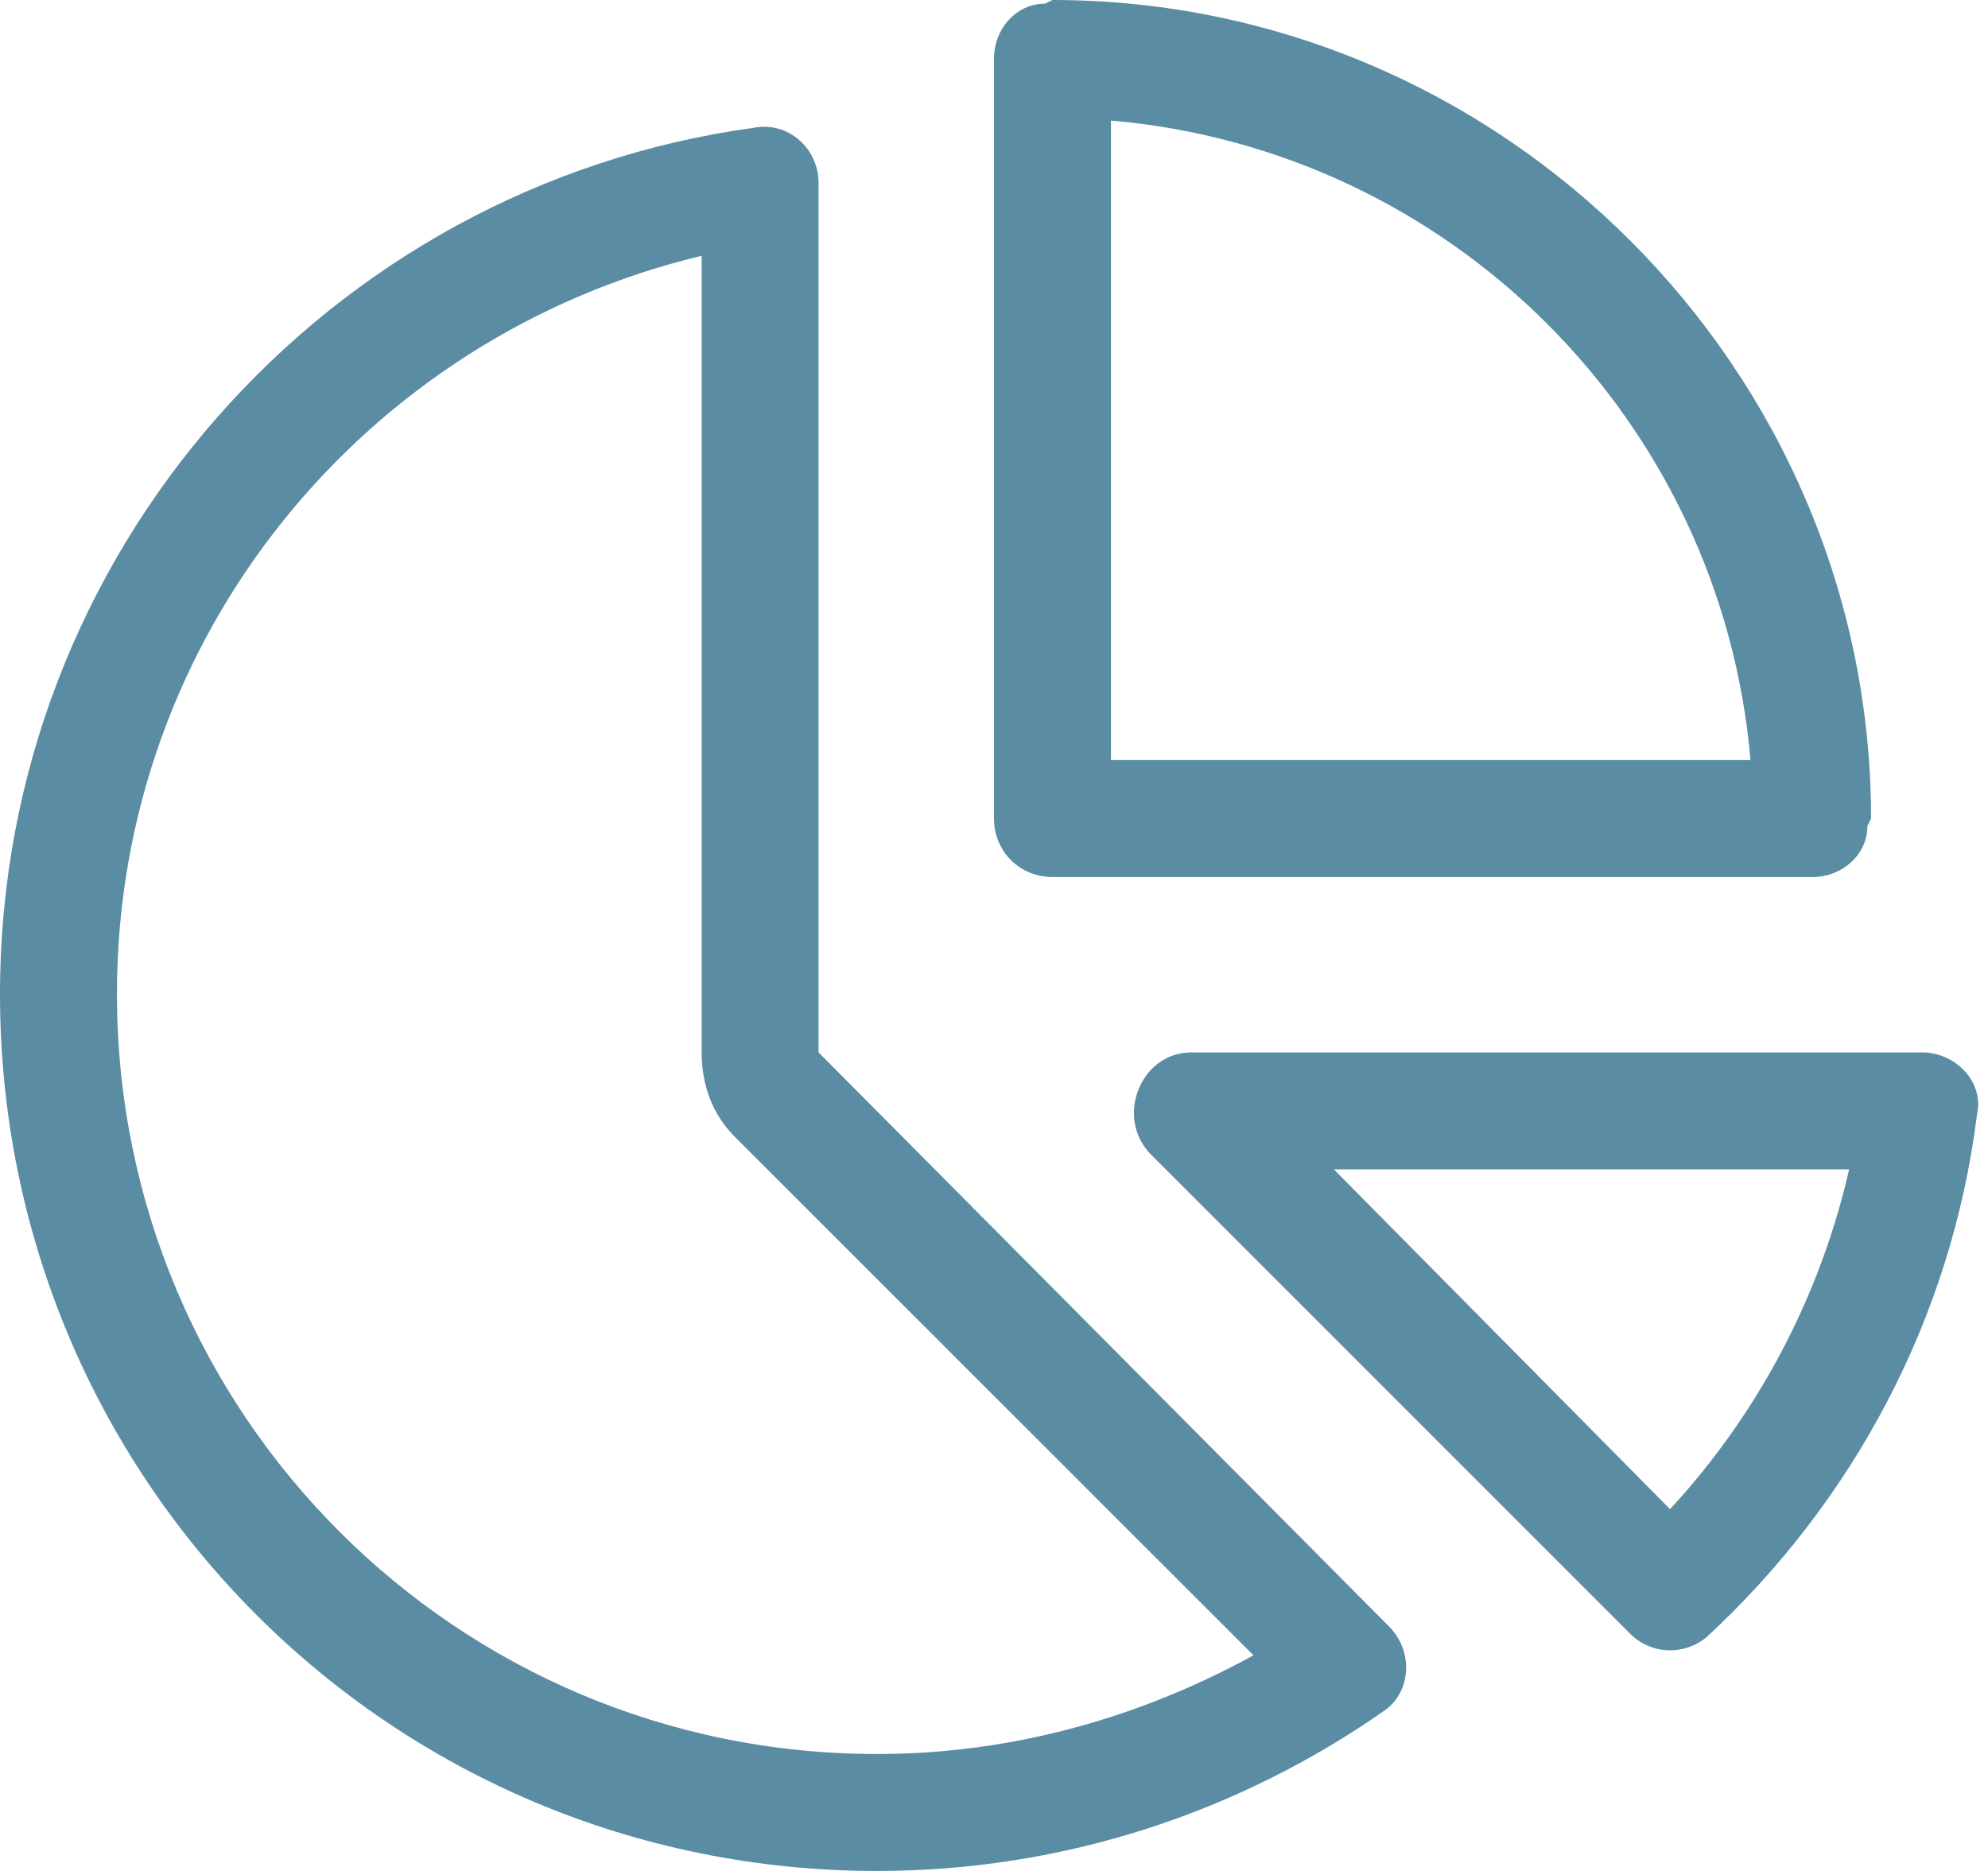
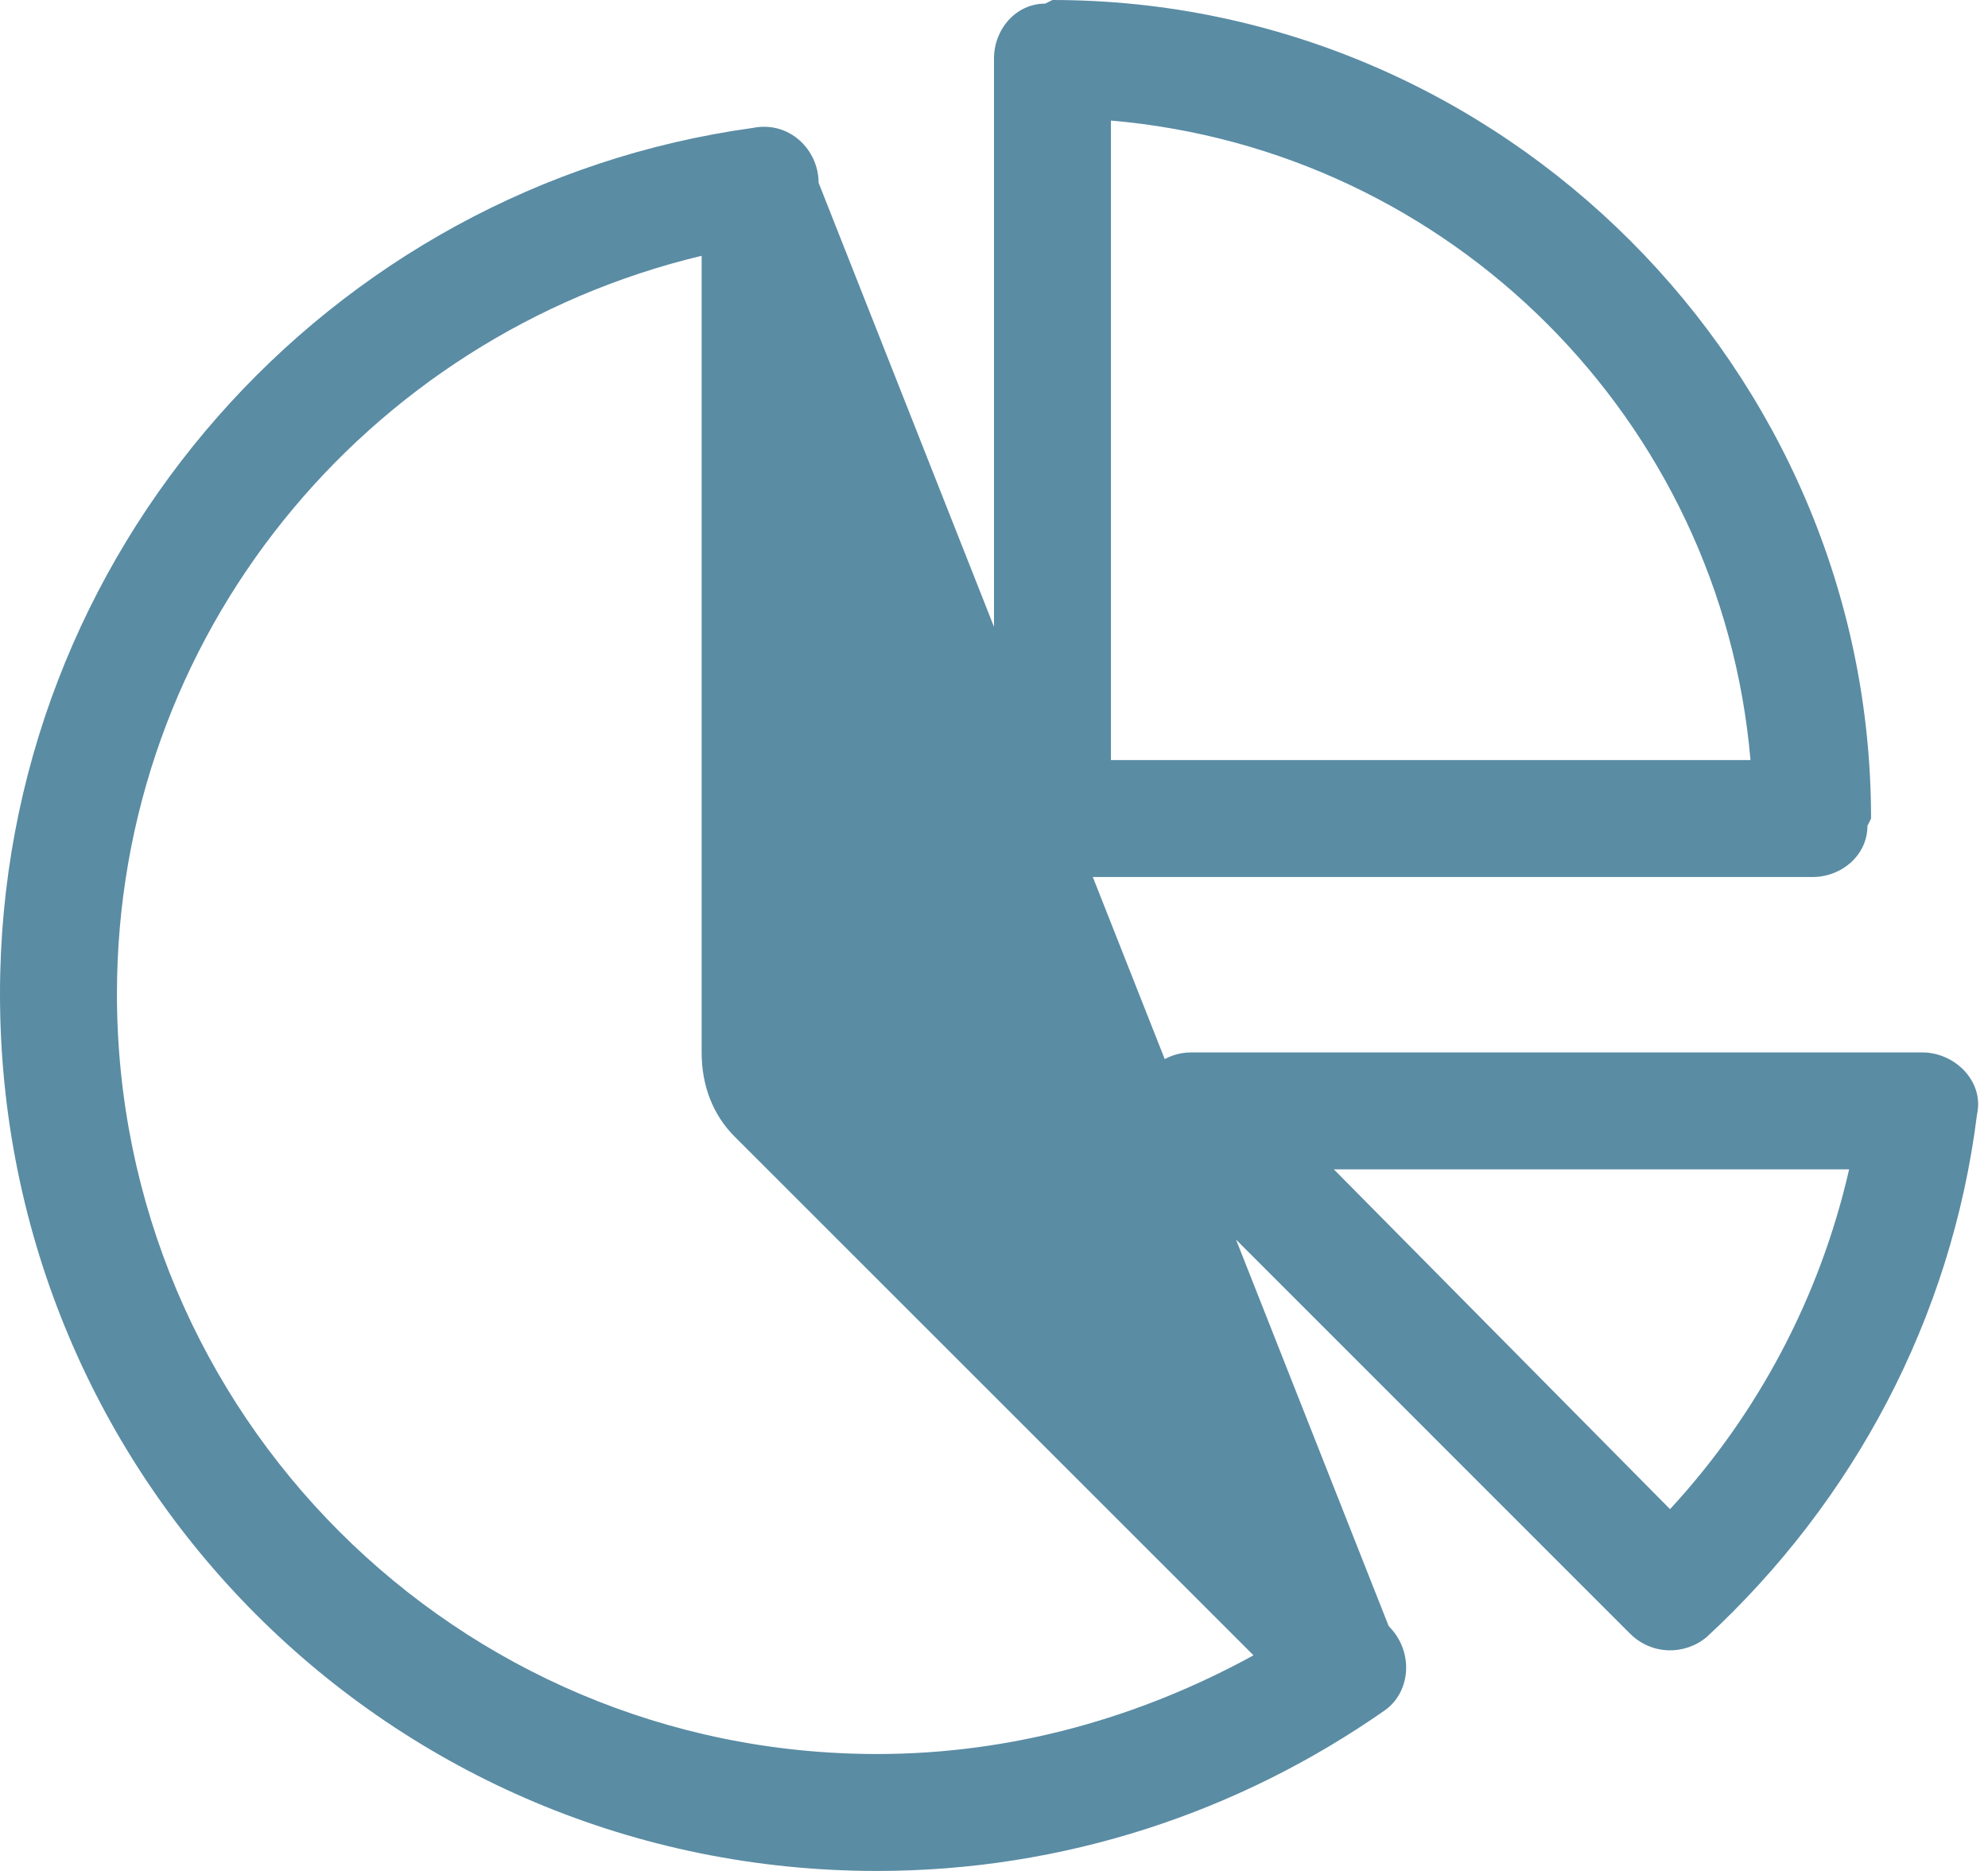
<svg xmlns="http://www.w3.org/2000/svg" width="34" height="32" viewBox="0 0 34 32" fill="none">
-   <path d="M18 15C17.438 15 17 14.562 17 14V1C17 0.5 17.375 0.062 17.875 0.062L18 0C25.688 0 32 6.312 32 14L31.938 14.125C31.938 14.625 31.5 15 31 15H18ZM19 2.062V13H29.938C29.438 7.188 24.812 2.562 19 2.062ZM14 3.125V18L23.75 27.812C24.188 28.25 24.125 28.938 23.688 29.25C21.188 31 18.188 32 15 32C6.688 32 0 25.312 0 17C0 9.438 5.625 3.188 12.875 2.188C13.5 2.062 14 2.562 14 3.125ZM12.562 19.438C12.188 19.062 12 18.562 12 18V4.375C6.25 5.75 2 10.875 2 17C2 24.188 7.812 30 15 30C17.312 30 19.5 29.375 21.438 28.312L12.562 19.438ZM29.188 28C28.812 28.312 28.25 28.312 27.875 27.938L19.688 19.75C19.062 19.125 19.5 18 20.375 18H32.875C33.438 18 33.938 18.5 33.812 19.062C33.375 22.562 31.688 25.688 29.188 28ZM31.625 20H22.812L28.562 25.812C30.062 24.188 31.125 22.188 31.625 20Z" fill="#5A8CA4" />
+   <path d="M18 15C17.438 15 17 14.562 17 14V1C17 0.5 17.375 0.062 17.875 0.062L18 0C25.688 0 32 6.312 32 14L31.938 14.125C31.938 14.625 31.5 15 31 15H18ZM19 2.062V13H29.938C29.438 7.188 24.812 2.562 19 2.062ZM14 3.125L23.75 27.812C24.188 28.25 24.125 28.938 23.688 29.25C21.188 31 18.188 32 15 32C6.688 32 0 25.312 0 17C0 9.438 5.625 3.188 12.875 2.188C13.5 2.062 14 2.562 14 3.125ZM12.562 19.438C12.188 19.062 12 18.562 12 18V4.375C6.25 5.75 2 10.875 2 17C2 24.188 7.812 30 15 30C17.312 30 19.5 29.375 21.438 28.312L12.562 19.438ZM29.188 28C28.812 28.312 28.25 28.312 27.875 27.938L19.688 19.75C19.062 19.125 19.5 18 20.375 18H32.875C33.438 18 33.938 18.5 33.812 19.062C33.375 22.562 31.688 25.688 29.188 28ZM31.625 20H22.812L28.562 25.812C30.062 24.188 31.125 22.188 31.625 20Z" fill="#5A8CA4" />
</svg>